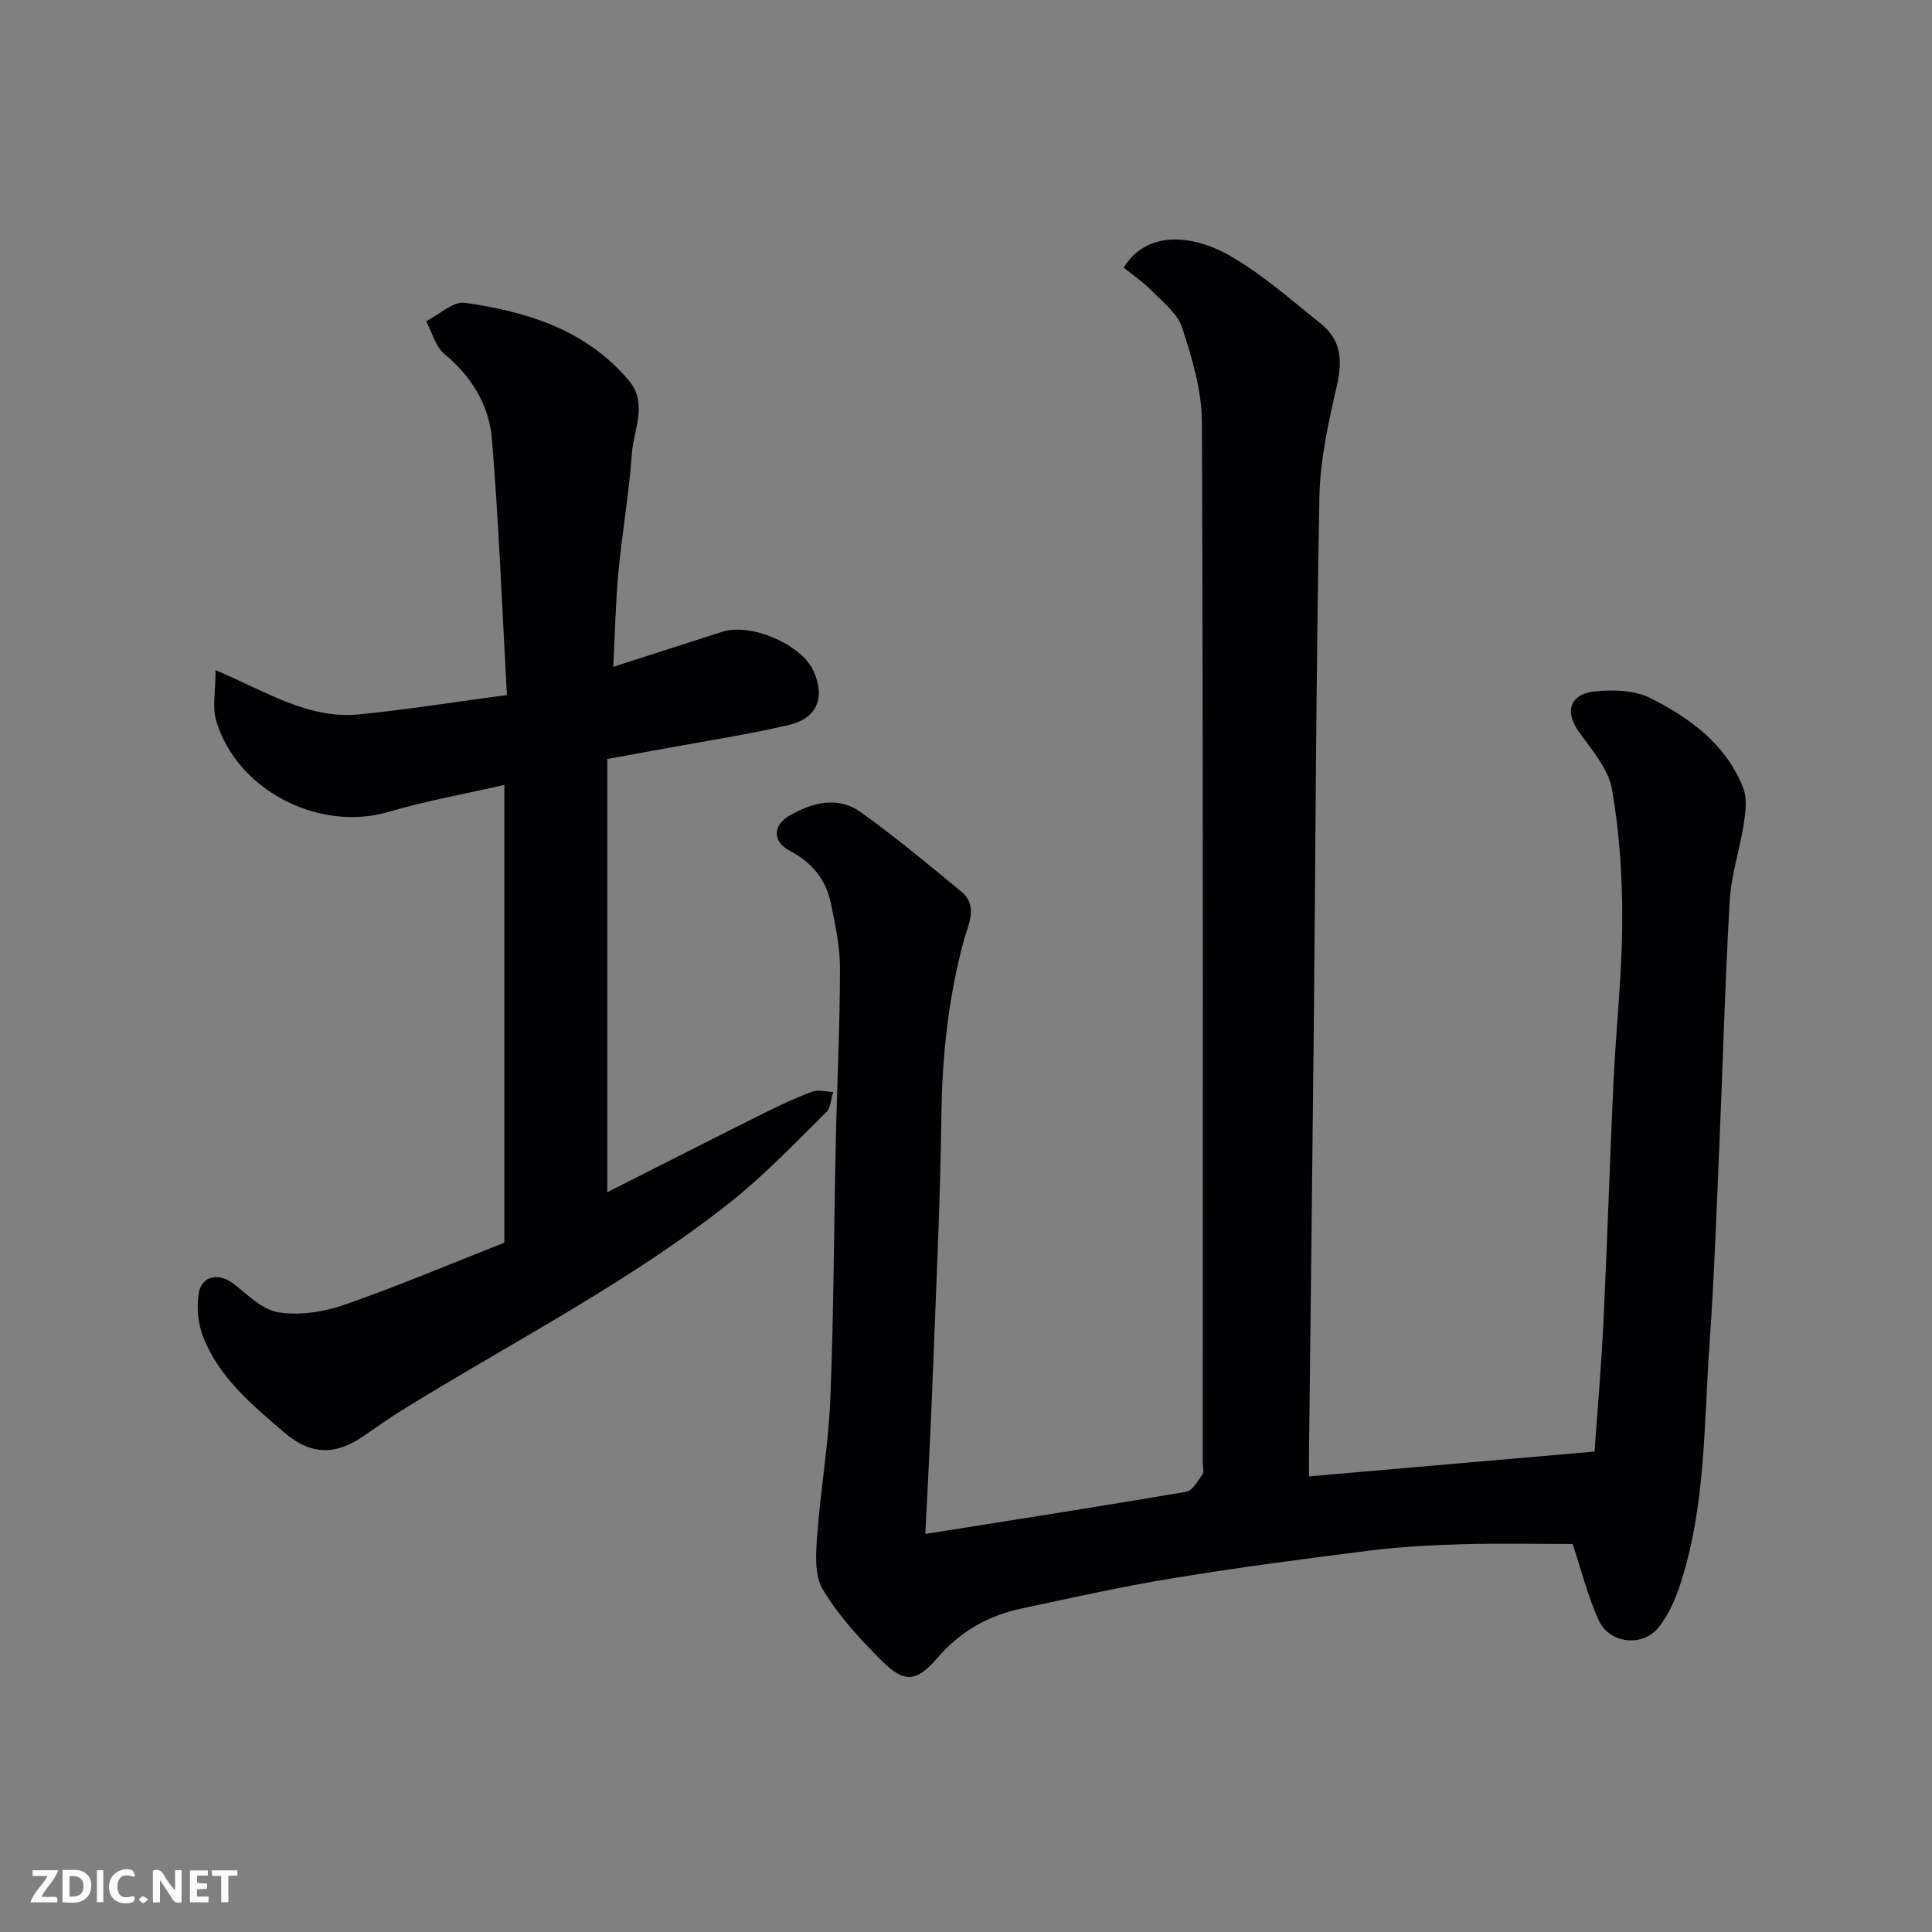
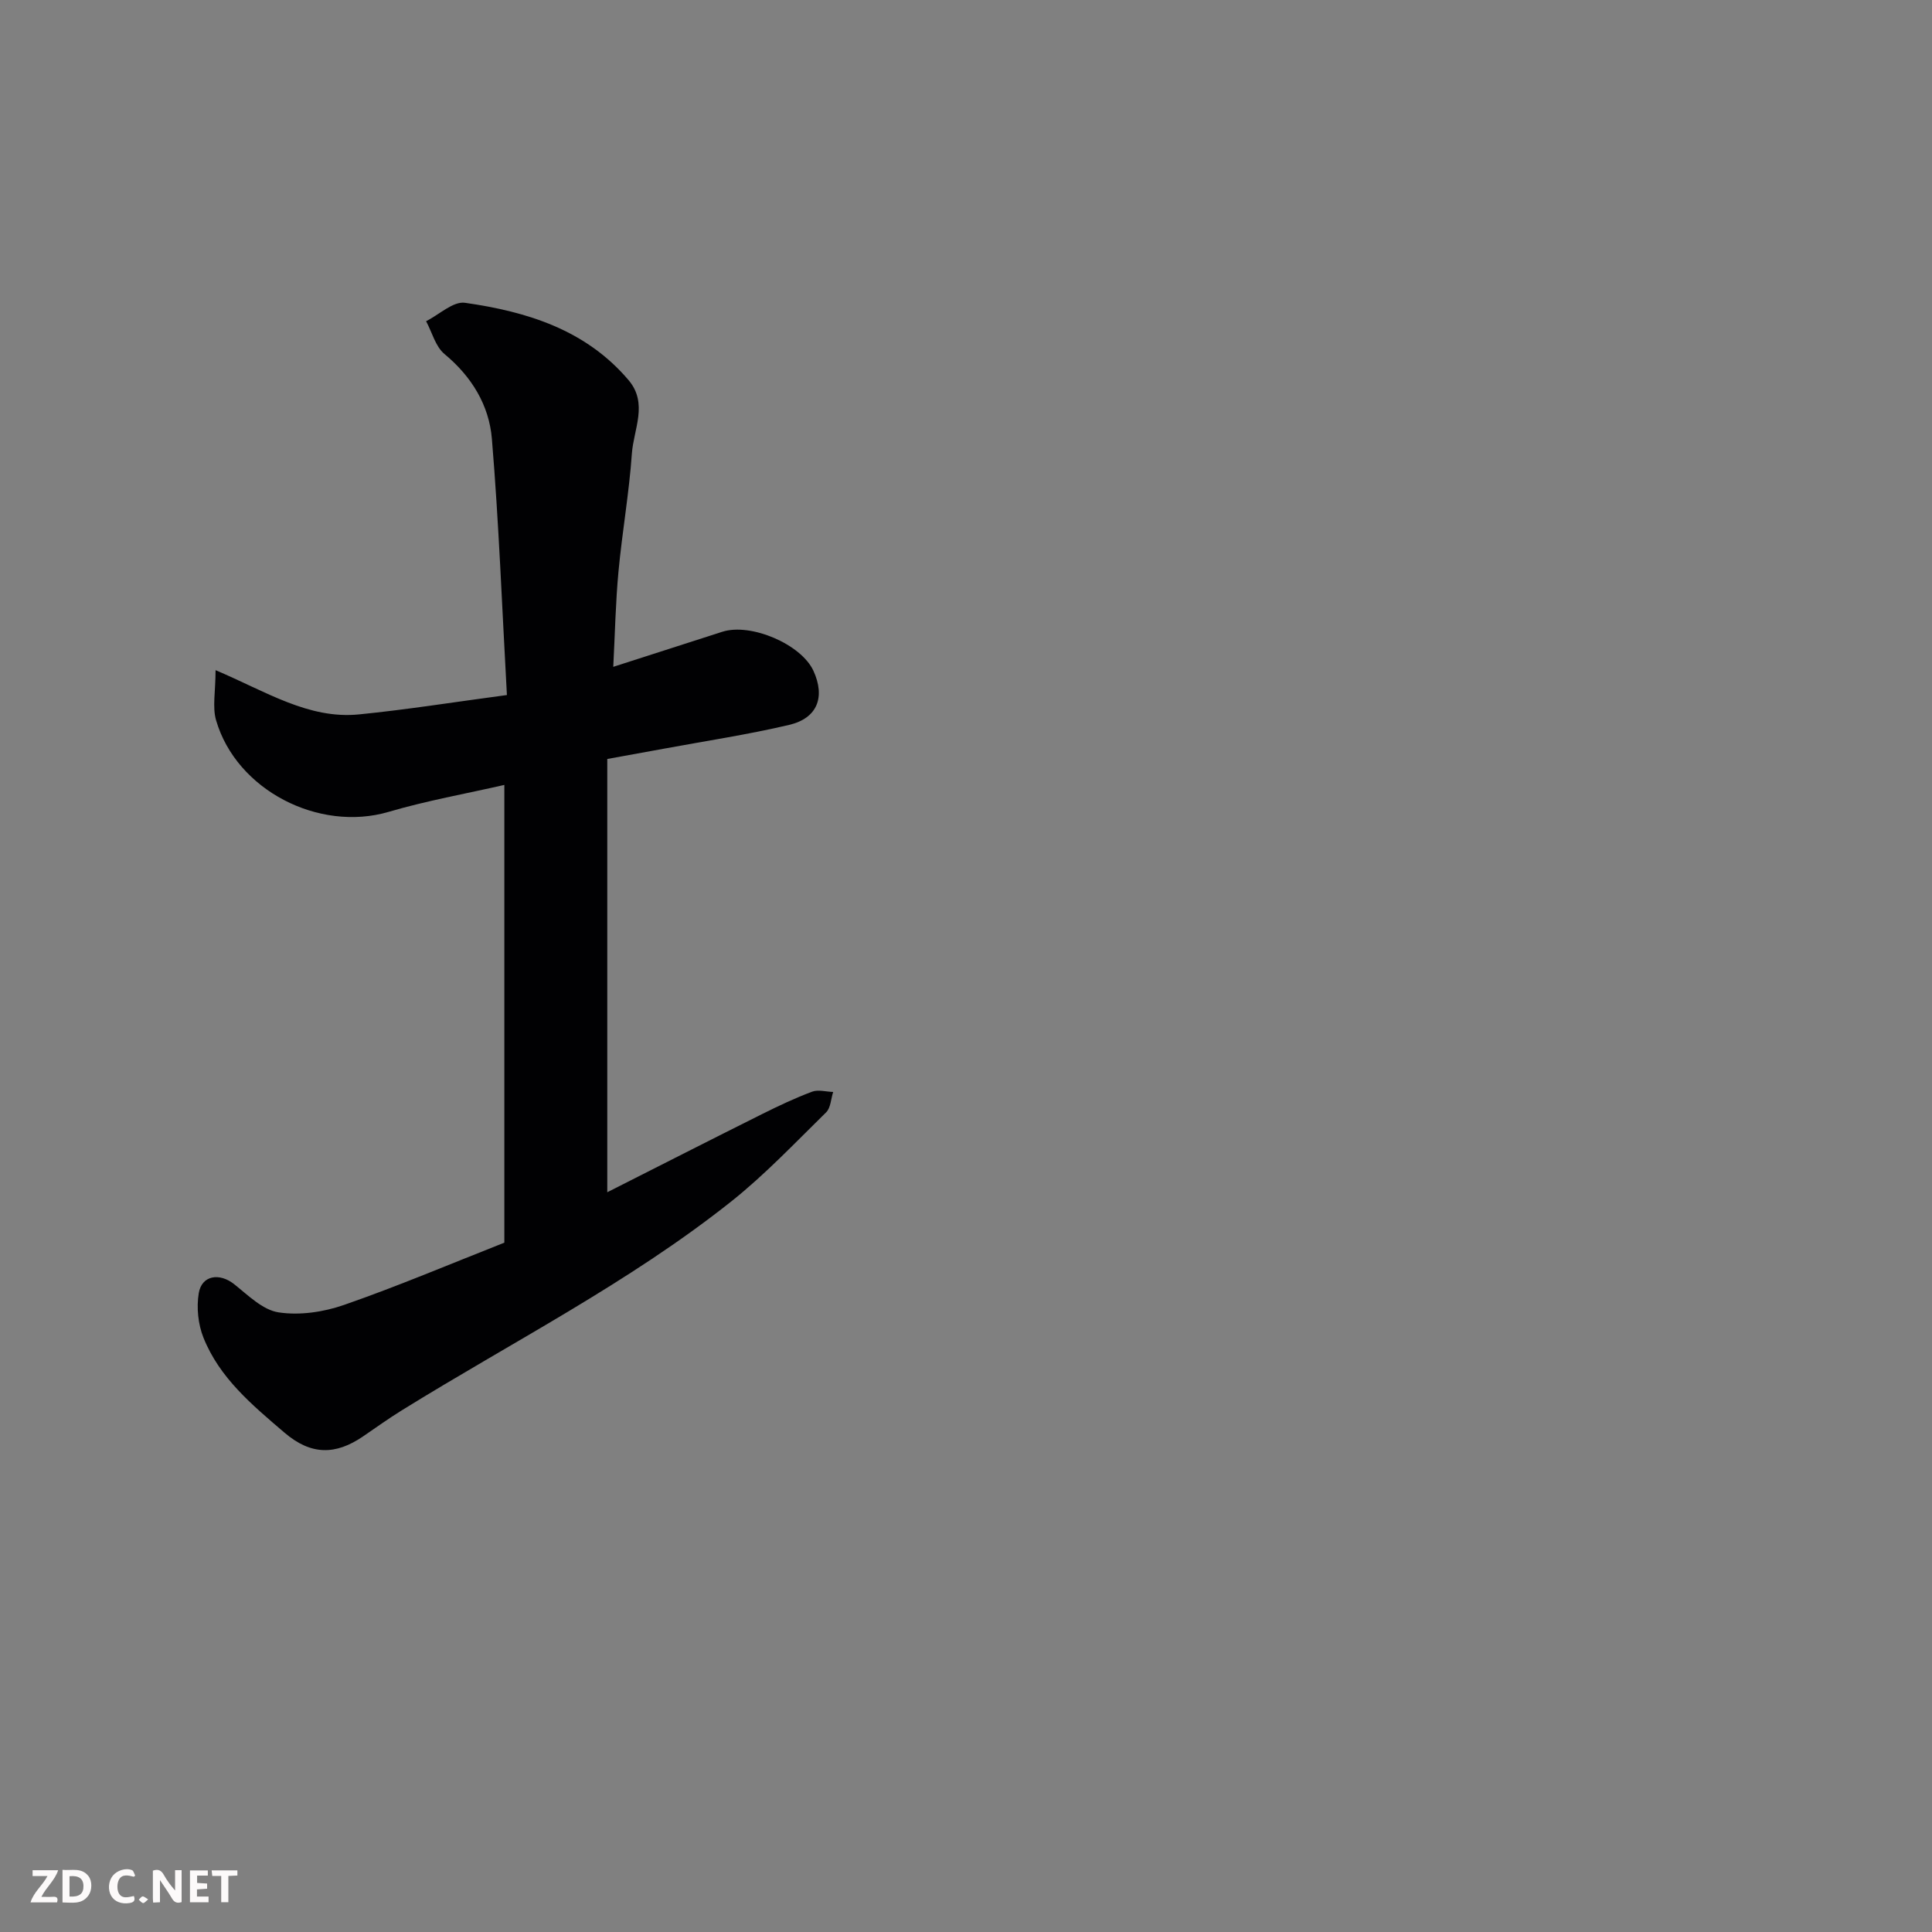
<svg xmlns="http://www.w3.org/2000/svg" enable-background="new 0 0 400 400" viewBox="0 0 400 400">
  <rect x="0" y="0" width="400" height="400" fill="#808080" stroke="none" />
-   <path d="m232.65 55.41c4.52-7.4 13.71-7.31 22.43-2.21 6.59 3.86 12.42 9.05 18.42 13.85 4.14 3.31 4.49 7.57 3.31 12.7-1.75 7.61-3.5 15.41-3.64 23.15-.69 36.43-.8 72.86-1.16 109.29-.3 29.43-.66 58.87-.99 88.3-.02 1.77 0 3.55 0 5.18 19.89-1.73 39.19-3.4 59.12-5.14.62-8.88 1.41-17.87 1.84-26.86.79-16.53 1.3-33.07 2.07-49.6.52-11.04 1.76-22.07 1.82-33.11.04-9.19-.55-18.49-2.12-27.52-.74-4.27-4.2-8.2-6.88-11.96-2.9-4.05-1.95-7.74 3.2-8.31 3.82-.42 8.32-.3 11.62 1.36 8.21 4.12 15.69 9.6 19.23 18.62.85 2.17.48 4.99.11 7.43-.81 5.29-2.59 10.49-2.9 15.79-.97 16.68-1.41 33.4-2.13 50.1-.6 13.87-1.07 27.76-2.05 41.6-1.18 16.66-.77 33.55-5.99 49.71-1.03 3.2-2.46 6.48-4.51 9.09-3.29 4.21-10.25 3.47-12.46-1.41-2.23-4.92-3.55-10.25-5.4-15.79-6.84 0-14.9-.17-22.94.05-6.42.18-12.87.53-19.23 1.33-13.63 1.71-27.26 3.51-40.81 5.74-10.44 1.71-20.78 4.03-31.14 6.24-6.9 1.47-12.68 4.74-17.41 10.25-4.34 5.06-6.86 5.18-11.5.57-4.53-4.5-8.95-9.35-12.21-14.77-1.74-2.9-1.44-7.37-1.17-11.06.68-9.48 2.35-18.9 2.73-28.38.71-17.59.74-35.2 1.12-52.8.26-12.1.86-24.2.88-36.3.01-4.52-.98-9.08-1.89-13.54-1-4.93-3.98-8.48-8.5-10.85-3.65-1.92-3.55-5.3.03-7.34 4.8-2.74 9.98-4.01 14.7-.63 7.18 5.14 14 10.82 20.81 16.46 3.55 2.95 1.35 6.88.5 10.03-3.19 11.83-4.49 23.77-4.65 36.02-.24 19.04-1.19 38.07-1.91 57.11-.38 9.91-.94 19.82-1.42 29.79 18.52-2.95 36.28-5.71 54-8.73 1.31-.22 2.43-2.24 3.37-3.61.39-.57.07-1.62.07-2.46 0-71.83.1-143.65-.18-215.48-.03-6.51-2.05-13.17-4.08-19.46-.95-2.95-4.02-5.3-6.35-7.71-1.7-1.72-3.75-3.1-5.76-4.73z" fill="#010103" />
  <path d="m104.42 257.28c0-31.98 0-62.87 0-94.77-8.01 1.83-16.12 3.27-23.97 5.58-14.4 4.23-31.49-4.47-35.71-18.96-.8-2.74-.11-5.91-.11-10.38 10.46 4.43 19.26 10.2 29.7 9.16 9.86-.98 19.66-2.55 30.62-4.01-1.01-18.09-1.66-35.6-3.11-53.04-.57-6.94-4.17-12.89-9.81-17.56-1.87-1.55-2.57-4.49-3.81-6.8 2.7-1.35 5.6-4.16 8.05-3.81 12.84 1.83 25.03 5.58 33.88 16.03 4.08 4.82 1.02 10.18.67 15.22-.57 8.15-2.01 16.24-2.77 24.39-.6 6.39-.72 12.81-1.08 19.73 7.83-2.52 15.2-4.9 22.58-7.26 5.91-1.89 16.34 2.59 18.86 8.08 2.49 5.43.84 9.82-5.02 11.2-8.54 2.01-17.25 3.32-25.89 4.92-3.69.68-7.38 1.35-11.77 2.14v89.7c10.64-5.38 21.37-10.85 32.15-16.23 3.35-1.67 6.76-3.28 10.26-4.59 1.27-.47 2.89.01 4.36.06-.47 1.43-.51 3.3-1.47 4.23-6.44 6.31-12.67 12.91-19.71 18.5-21.15 16.79-45.26 29.01-68.11 43.17-2.77 1.71-5.41 3.62-8.1 5.45-5.62 3.82-10.69 3.91-16.22-.82-6.68-5.72-13.43-11.3-16.77-19.67-1.11-2.78-1.46-6.24-.97-9.2.62-3.73 4.3-4.26 7.31-1.88 2.88 2.28 5.91 5.35 9.21 5.85 4.36.67 9.32-.06 13.56-1.54 11.06-3.84 21.86-8.43 33.19-12.89z" fill="#010103" />
  <g fill="#fcfafa">
    <path d="m37.59 393.81c-.92.31-1.52.05-2-.78-.7-1.2-1.52-2.34-2.47-3.78v4.59c-.55.03-.95.05-1.41.07-.03-.37-.06-.64-.06-.91 0-1.91 0-3.81 0-5.7 1.13-.41 1.77-.03 2.29.91.62 1.11 1.38 2.14 2.31 3.19v-4.2h1.35v6.61z" />
    <path d="m12.94 393.88v-6.75c1.9.19 3.93-.54 5.37 1.29.8 1.01.78 2.88.03 3.97-1.37 1.97-3.4 1.51-5.4 1.49m1.45-1.22c2.04.12 2.92-.58 2.89-2.21-.03-1.51-.98-2.19-2.89-2z" />
    <path d="m11.81 393.87h-5.49c.68-2.18 2.47-3.48 3.51-5.45h-3.08v-1.21h5.29c-.71 2.13-2.44 3.48-3.47 5.51.86 0 1.63.04 2.39-.01.79-.05 1.14.21.85 1.16" />
    <path d="m39.33 393.86v-6.61h3.7v1.07h-2.22v1.52c.68.04 1.34.09 2.07.13v1.07c-.72.05-1.38.09-2.1.14v1.48h2.4v1.19h-3.84z" />
    <path d="m27.71 388.56c-1.15-.3-2.46-.61-3.1.64-.37.73-.41 1.93-.06 2.67.63 1.35 1.99.93 3.17.68.35.94-.01 1.32-.93 1.46-1.62.25-3.05-.27-3.76-1.48-.73-1.24-.6-3.03.31-4.17.88-1.11 2.71-1.7 4-1.16.32.13.44.74.65 1.12-.1.08-.19.16-.28.24" />
    <path d="m49.15 387.24v1.07c-.59.02-1.17.05-1.87.08v5.44h-1.48v-5.44h-1.85c-.05-.4-.08-.73-.13-1.15z" />
-     <path d="m20.06 387.21h1.33v6.62h-1.33z" />
    <path d="m30.68 393.25c-.49.38-.8.79-1.05.76-.32-.05-.6-.45-.9-.7.26-.24.51-.64.8-.67.29-.04.62.3 1.15.61" />
  </g>
</svg>